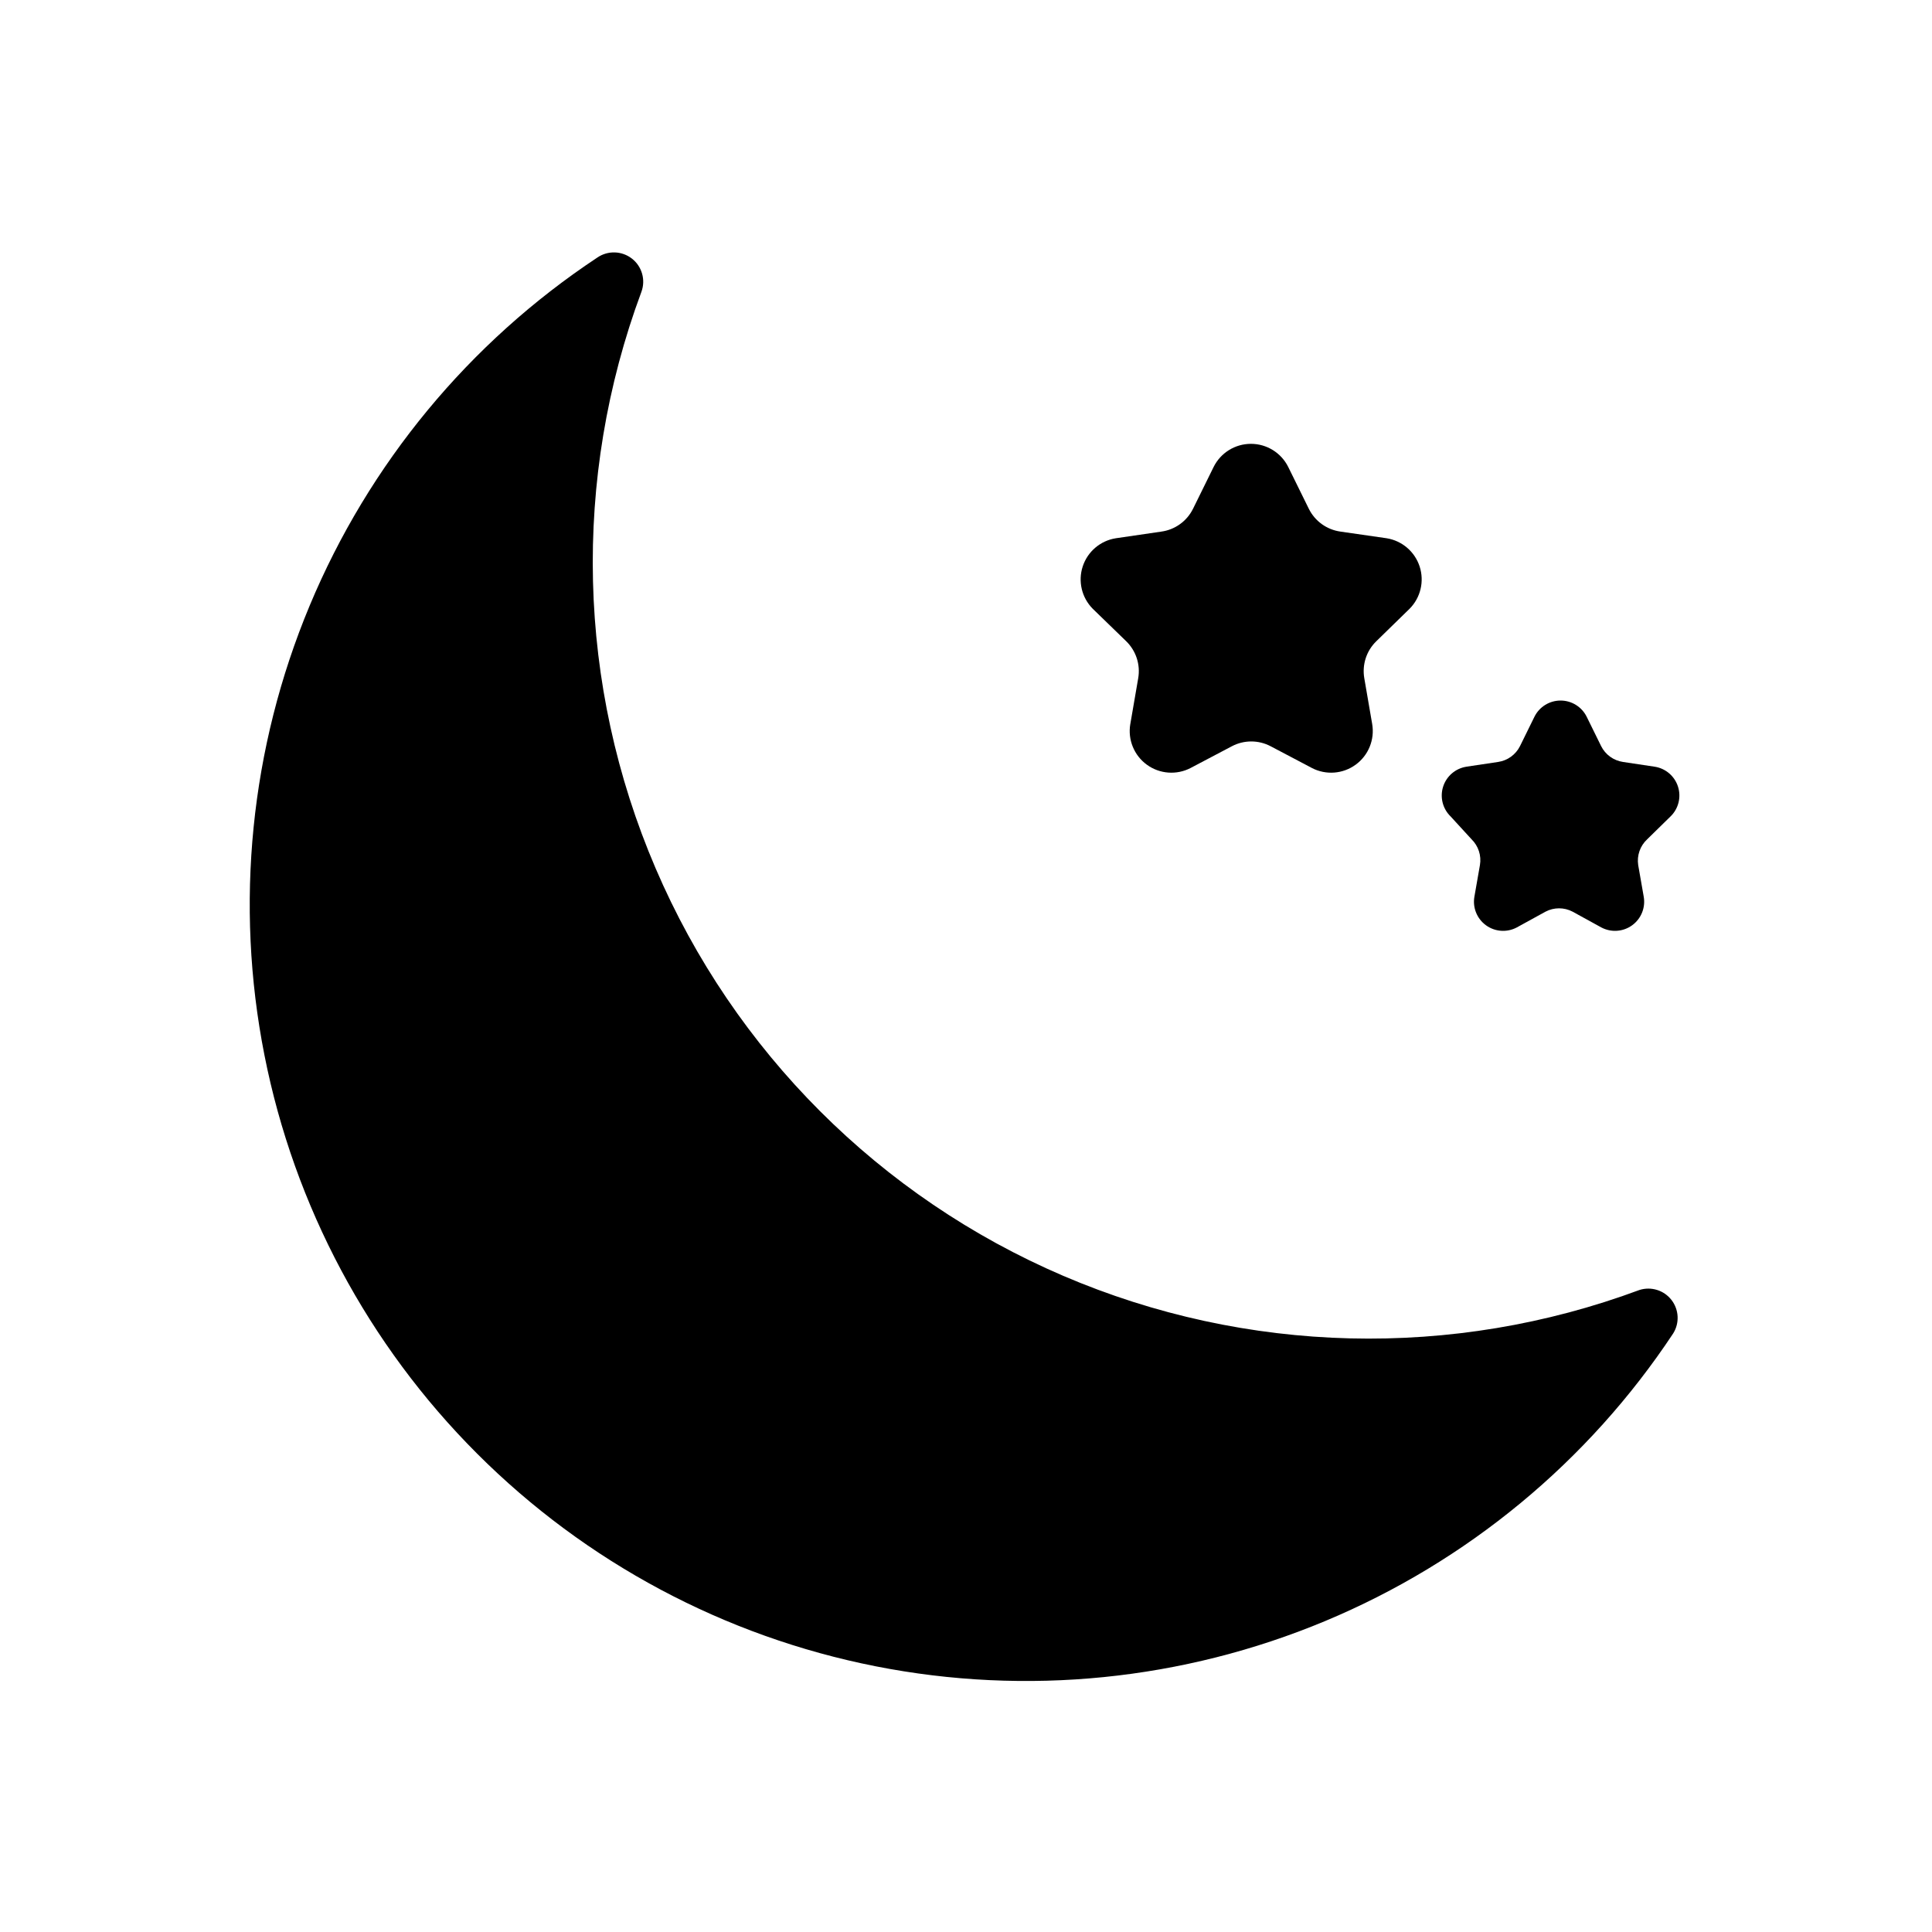
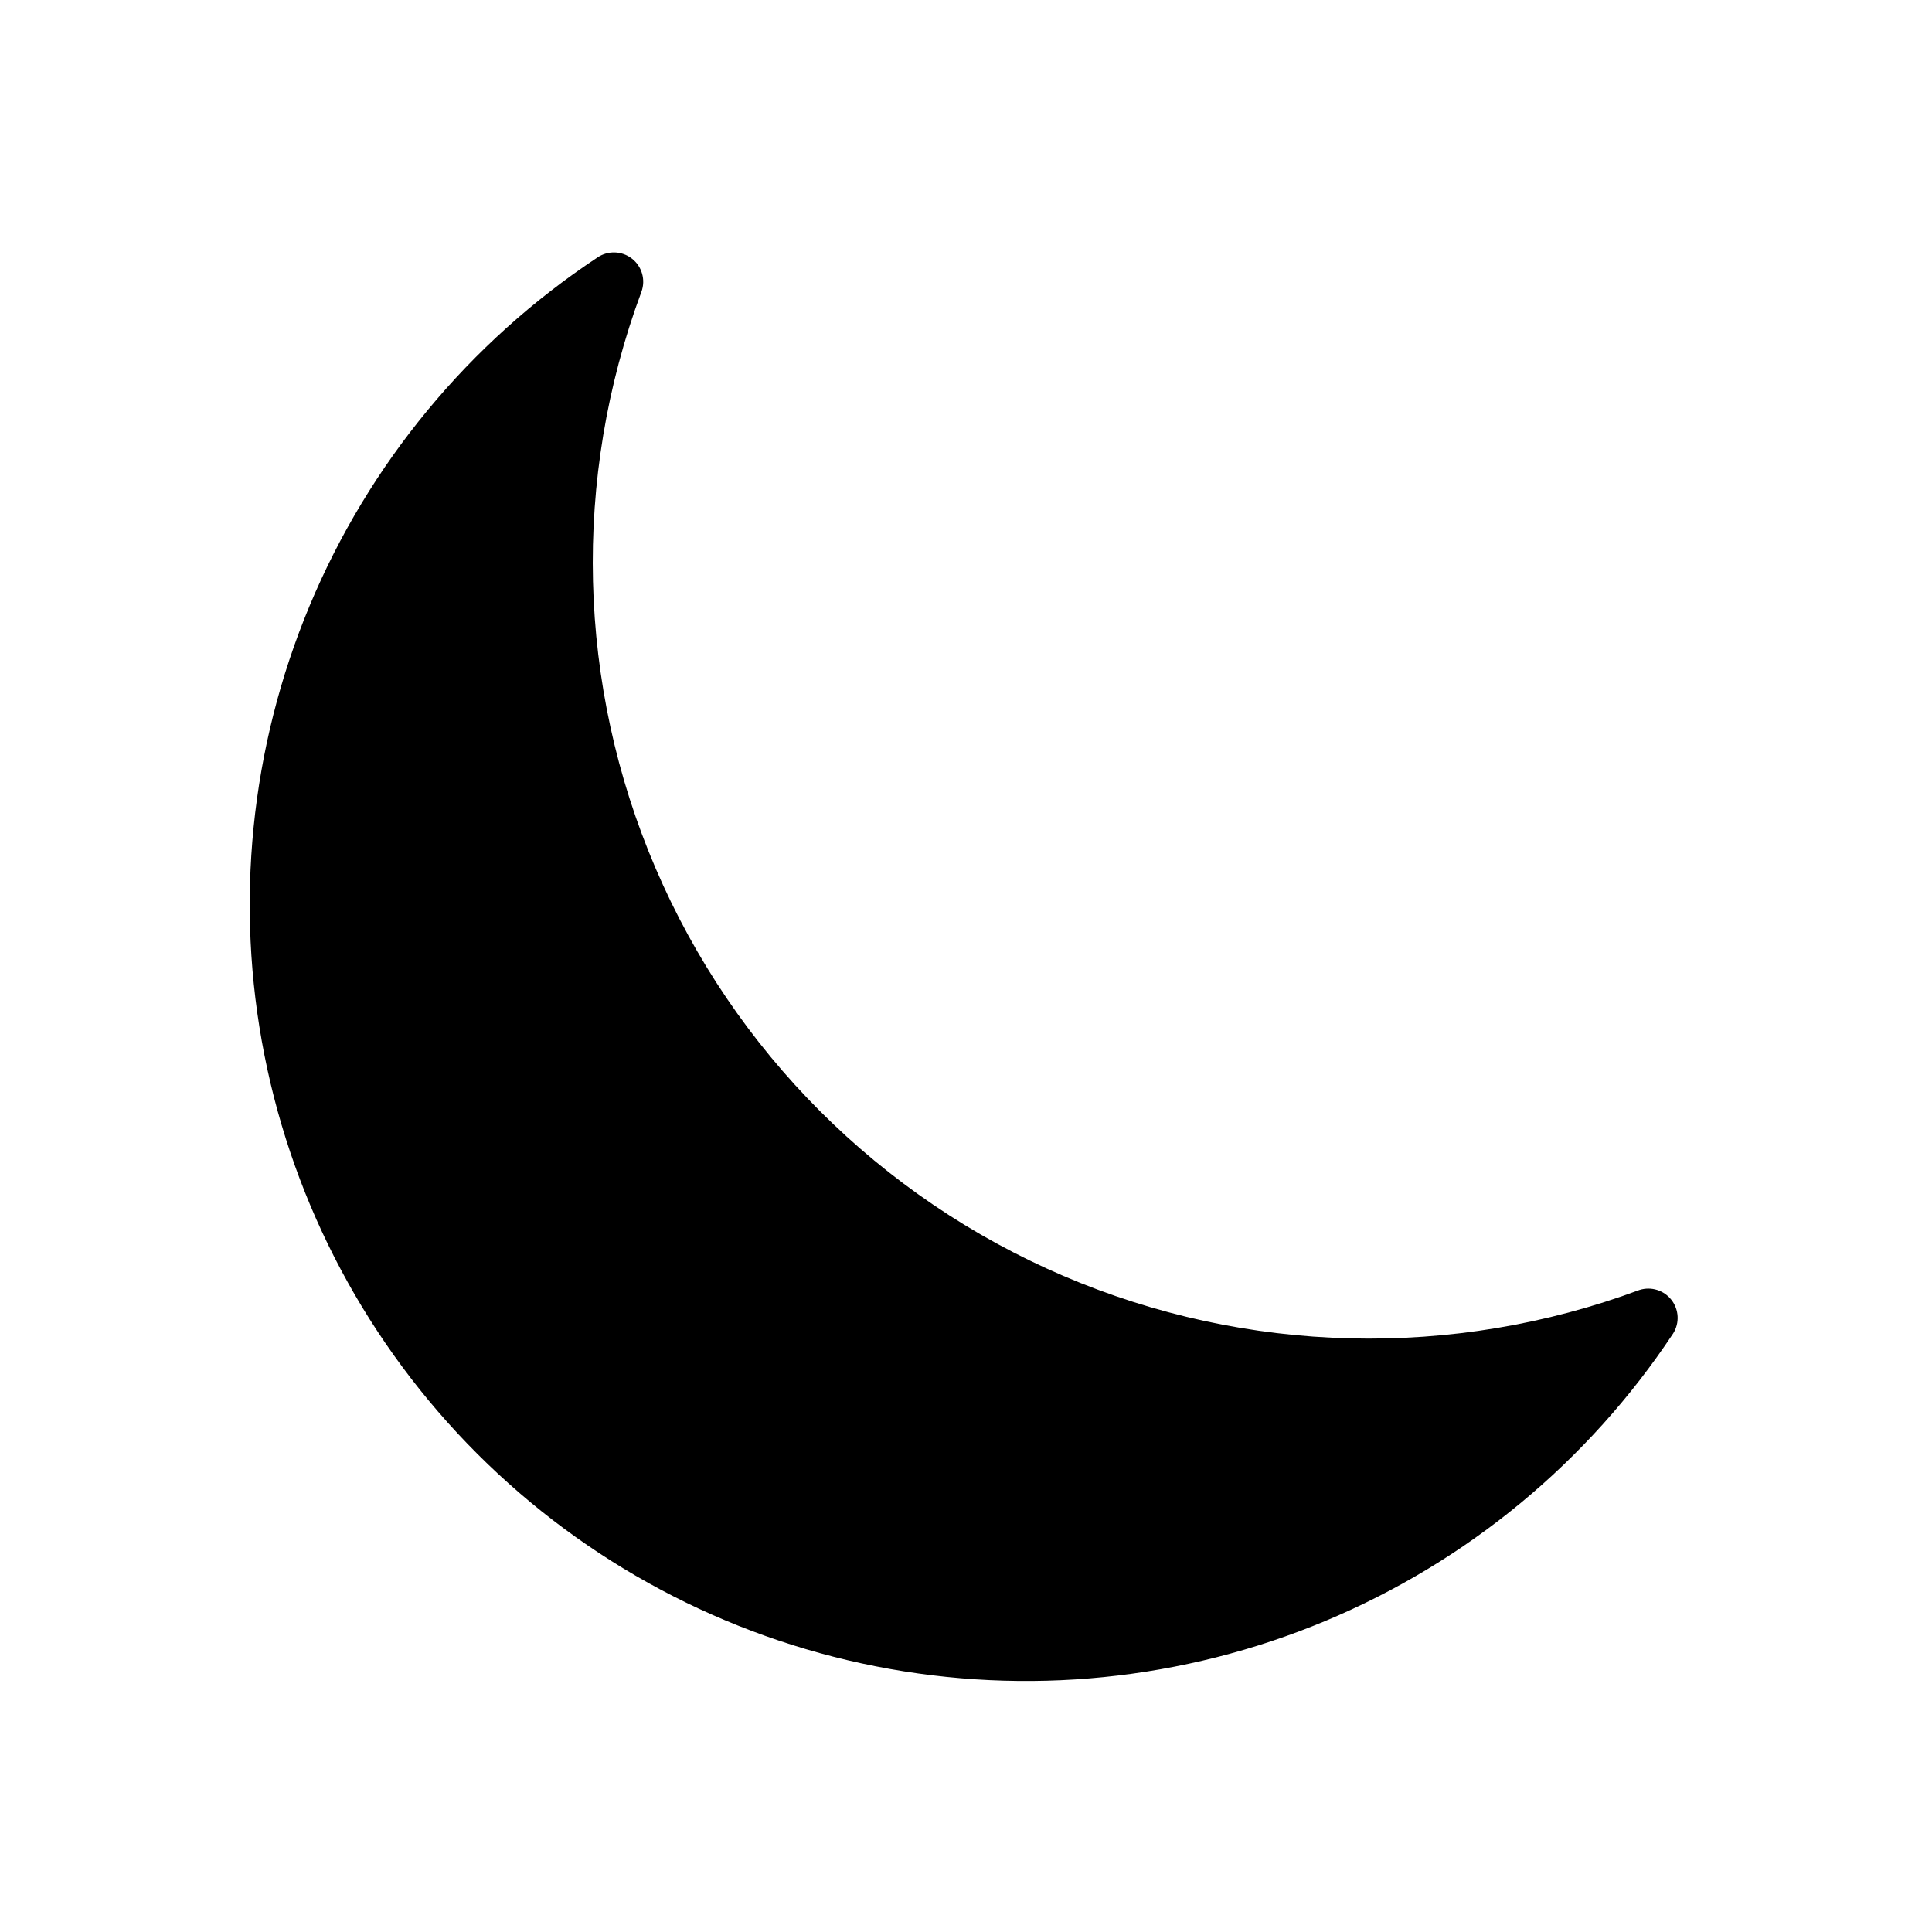
<svg xmlns="http://www.w3.org/2000/svg" fill="#000000" width="800px" height="800px" version="1.1" viewBox="144 144 512 512">
  <g>
    <path d="m578.47 485.86c-49.5 18.398-104.18 17.051-152.72-3.758-48.539-20.805-87.215-59.484-108.02-108.02-20.809-48.539-22.152-103.22-3.758-152.72 1.18-3.172 0.168-6.742-2.5-8.824-2.668-2.082-6.379-2.199-9.172-0.285-34 22.52-60.539 54.637-76.246 92.273-15.707 37.637-19.875 79.09-11.973 119.1 7.902 40.008 27.52 76.766 56.355 105.6 28.836 28.84 65.594 48.453 105.61 56.355 40.008 7.902 81.461 3.734 119.1-11.973s69.754-42.246 92.273-76.246c1.719-2.762 1.531-6.301-0.465-8.867-1.992-2.566-5.375-3.617-8.477-2.637z" />
-     <path d="m533.97 366.41c1.824 1.777 2.656 4.336 2.227 6.844l-1.469 8.398c-0.5 2.898 0.691 5.828 3.07 7.555 2.379 1.73 5.535 1.957 8.137 0.59l7.641-4.199h0.004c2.246-1.18 4.93-1.18 7.176 0l7.641 4.199h0.004c2.602 1.367 5.758 1.141 8.137-0.59 2.379-1.727 3.57-4.656 3.07-7.555l-1.469-8.398c-0.387-2.535 0.508-5.102 2.394-6.844l6.172-6.047v0.004c2.106-2.043 2.875-5.102 1.984-7.894-0.891-2.793-3.285-4.844-6.184-5.289l-8.398-1.258v-0.004c-2.5-0.367-4.664-1.934-5.793-4.199l-3.82-7.766c-1.301-2.637-3.988-4.305-6.926-4.305-2.941 0-5.629 1.668-6.93 4.305l-3.82 7.766c-1.129 2.266-3.293 3.832-5.793 4.199l-8.398 1.258v0.004c-2.898 0.445-5.293 2.496-6.184 5.289-0.891 2.793-0.121 5.852 1.988 7.894z" />
-     <path d="m442.45 313.93c2.609 2.535 3.805 6.195 3.191 9.785l-2.098 12.176h-0.004c-0.699 4.133 1.004 8.305 4.394 10.77 3.391 2.465 7.887 2.797 11.602 0.859l10.914-5.75 0.004-0.004c3.219-1.695 7.066-1.695 10.285 0l10.914 5.75v0.004c3.719 1.938 8.211 1.605 11.602-0.859s5.094-6.637 4.394-10.77l-2.098-12.176c-0.613-3.59 0.578-7.25 3.191-9.785l8.816-8.605c2.918-2.938 3.945-7.262 2.664-11.199-1.285-3.941-4.664-6.828-8.754-7.484l-12.219-1.762h0.004c-3.629-0.5-6.773-2.762-8.398-6.047l-5.457-11.082c-1.867-3.754-5.695-6.129-9.887-6.129-4.191 0-8.023 2.375-9.887 6.129l-5.457 11.082h-0.004c-1.621 3.285-4.766 5.547-8.395 6.047l-12.051 1.762c-4.098 0.645-7.488 3.527-8.781 7.469-1.293 3.938-0.266 8.27 2.652 11.215z" />
  </g>
</svg>